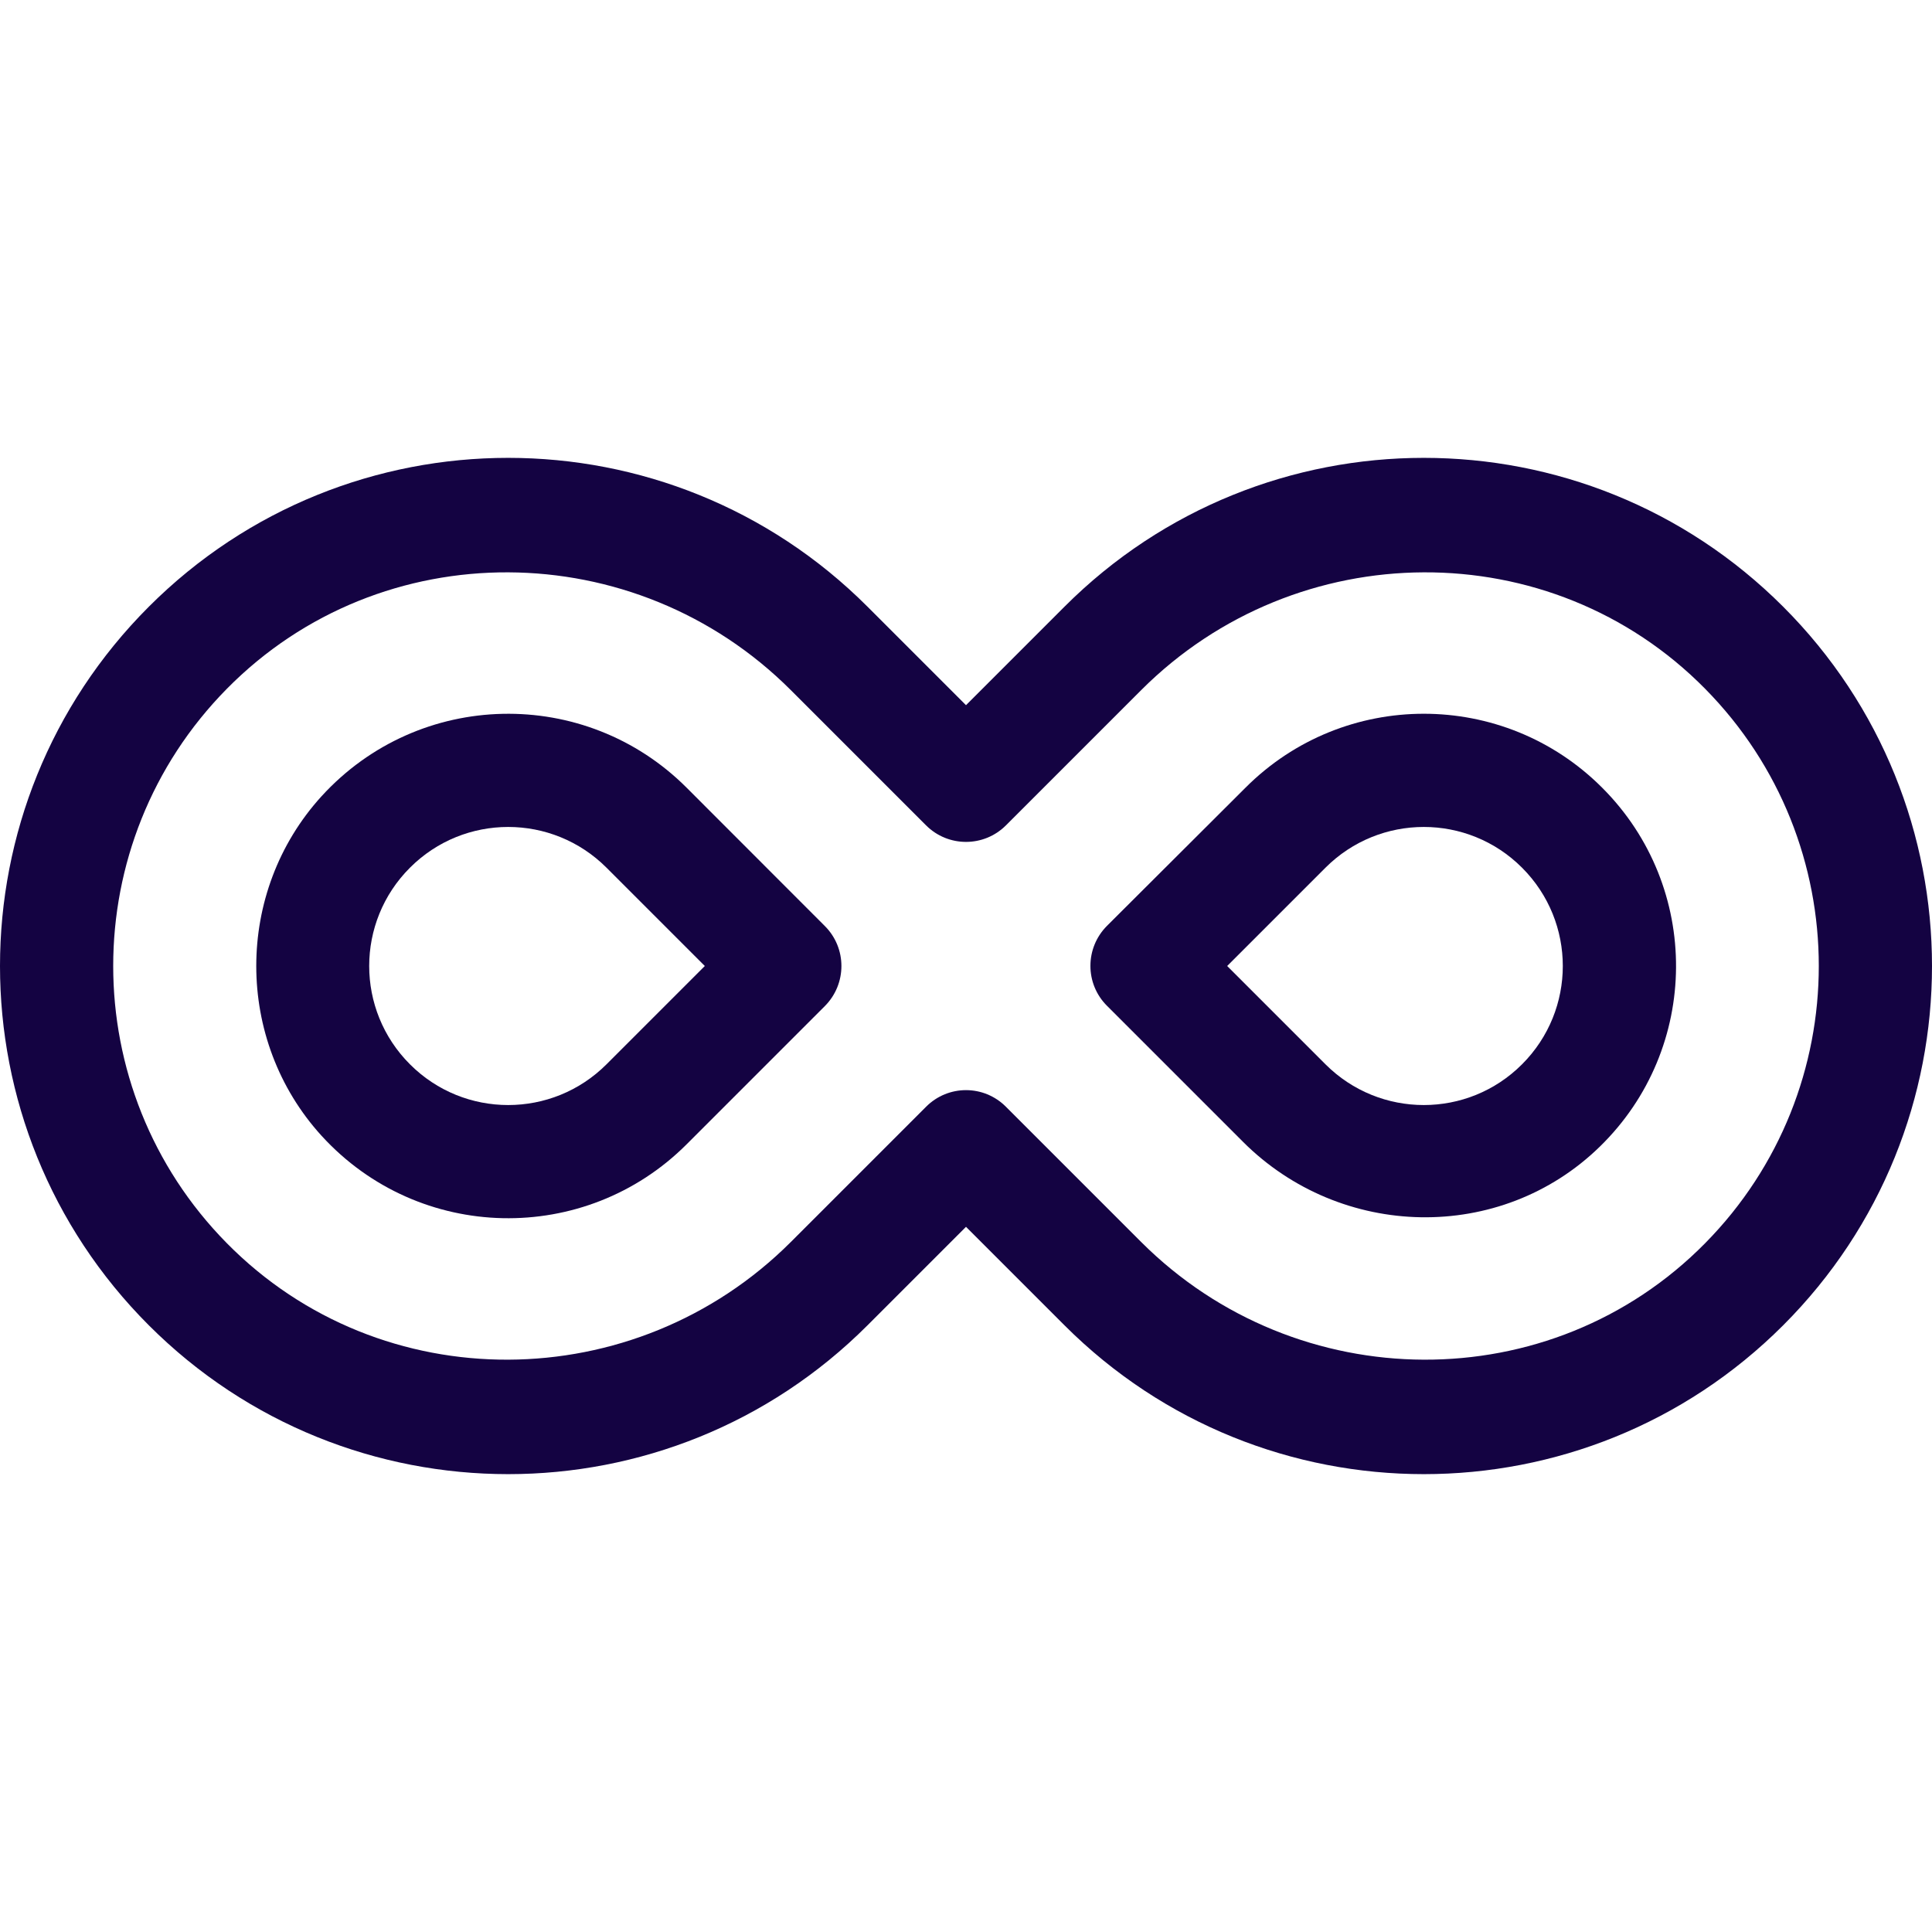
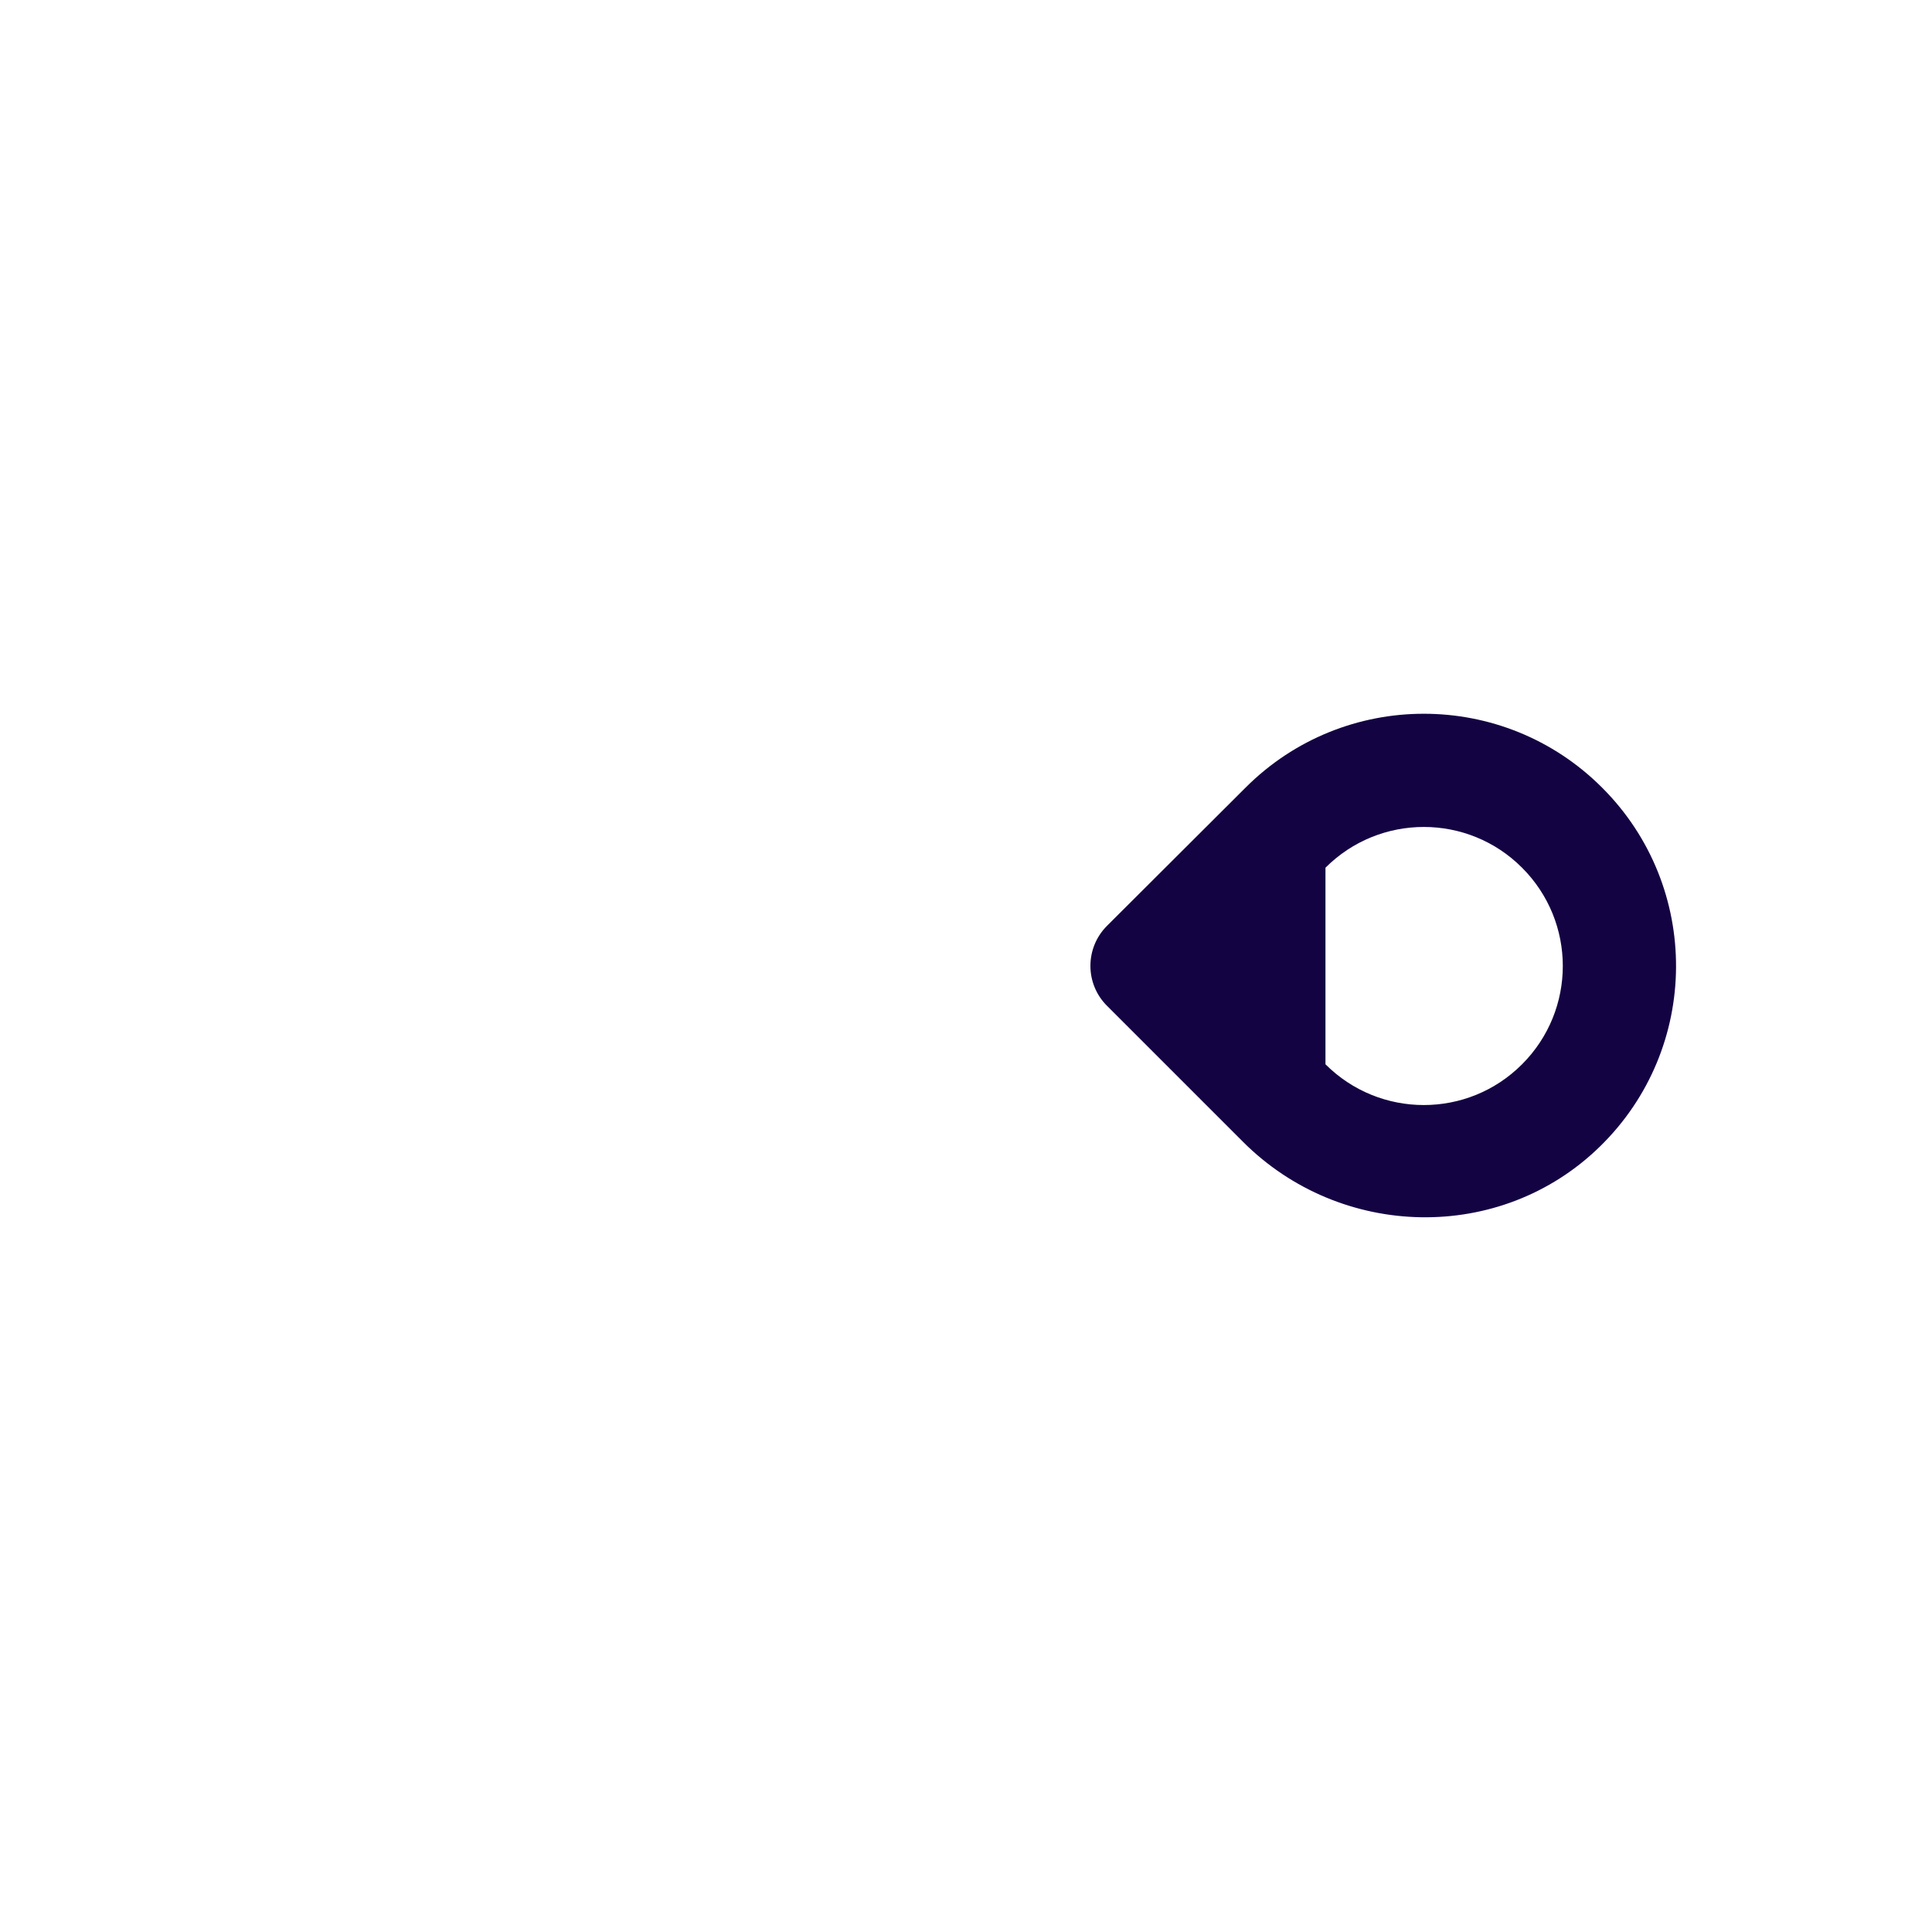
<svg xmlns="http://www.w3.org/2000/svg" width="16" height="16" viewBox="0 0 16 16" fill="none">
  <g clip-path="url(#clip0_237_2847)">
-     <path d="M10.315 6.523L9.168 7.667C8.985 7.85 8.984 8.147 9.168 8.33L10.293 9.455C11.104 10.267 12.427 10.298 13.249 9.496C14.084 8.682 14.091 7.345 13.268 6.523C12.453 5.707 11.13 5.707 10.315 6.523ZM12.605 8.814C12.156 9.264 11.427 9.264 10.977 8.814L10.163 8L10.977 7.186C11.427 6.736 12.156 6.736 12.605 7.186C13.055 7.636 13.055 8.364 12.605 8.814Z" fill="#140342" />
-     <path d="M14.767 5.024C13.124 3.381 10.459 3.381 8.816 5.024L8 5.84L7.184 5.024C5.541 3.381 2.876 3.381 1.233 5.024C-0.411 6.668 -0.411 9.332 1.233 10.976C2.876 12.619 5.541 12.619 7.184 10.976L8 10.16L8.816 10.976C10.459 12.619 13.124 12.619 14.767 10.976C16.411 9.332 16.411 6.668 14.767 5.024ZM14.122 10.295C12.843 11.593 10.74 11.574 9.451 10.286L8.331 9.166C8.148 8.982 7.852 8.982 7.669 9.166L6.549 10.286C5.26 11.574 3.157 11.593 1.878 10.295C0.624 9.023 0.624 6.977 1.878 5.705C3.157 4.407 5.26 4.426 6.549 5.715L7.669 6.835C7.852 7.018 8.148 7.018 8.331 6.835L9.451 5.715C10.74 4.426 12.843 4.407 14.122 5.705C15.376 6.977 15.376 9.023 14.122 10.295Z" fill="#140342" />
-     <path d="M5.686 6.523C4.847 5.684 3.472 5.708 2.663 6.594C1.942 7.386 1.942 8.614 2.663 9.406C3.472 10.292 4.847 10.316 5.686 9.477L6.831 8.332C7.014 8.148 7.014 7.852 6.831 7.669L5.686 6.523ZM5.023 8.814C4.573 9.264 3.844 9.264 3.395 8.814C2.945 8.364 2.945 7.636 3.395 7.186C3.844 6.736 4.573 6.736 5.023 7.186L5.837 8L5.023 8.814Z" fill="#140342" />
+     <path d="M10.315 6.523L9.168 7.667C8.985 7.85 8.984 8.147 9.168 8.33L10.293 9.455C11.104 10.267 12.427 10.298 13.249 9.496C14.084 8.682 14.091 7.345 13.268 6.523C12.453 5.707 11.13 5.707 10.315 6.523ZM12.605 8.814C12.156 9.264 11.427 9.264 10.977 8.814L10.977 7.186C11.427 6.736 12.156 6.736 12.605 7.186C13.055 7.636 13.055 8.364 12.605 8.814Z" fill="#140342" />
  </g>
  <defs>
    <clipPath id="clip0_237_2847">
      <rect width="16" height="16" fill="white" />
    </clipPath>
  </defs>
</svg>